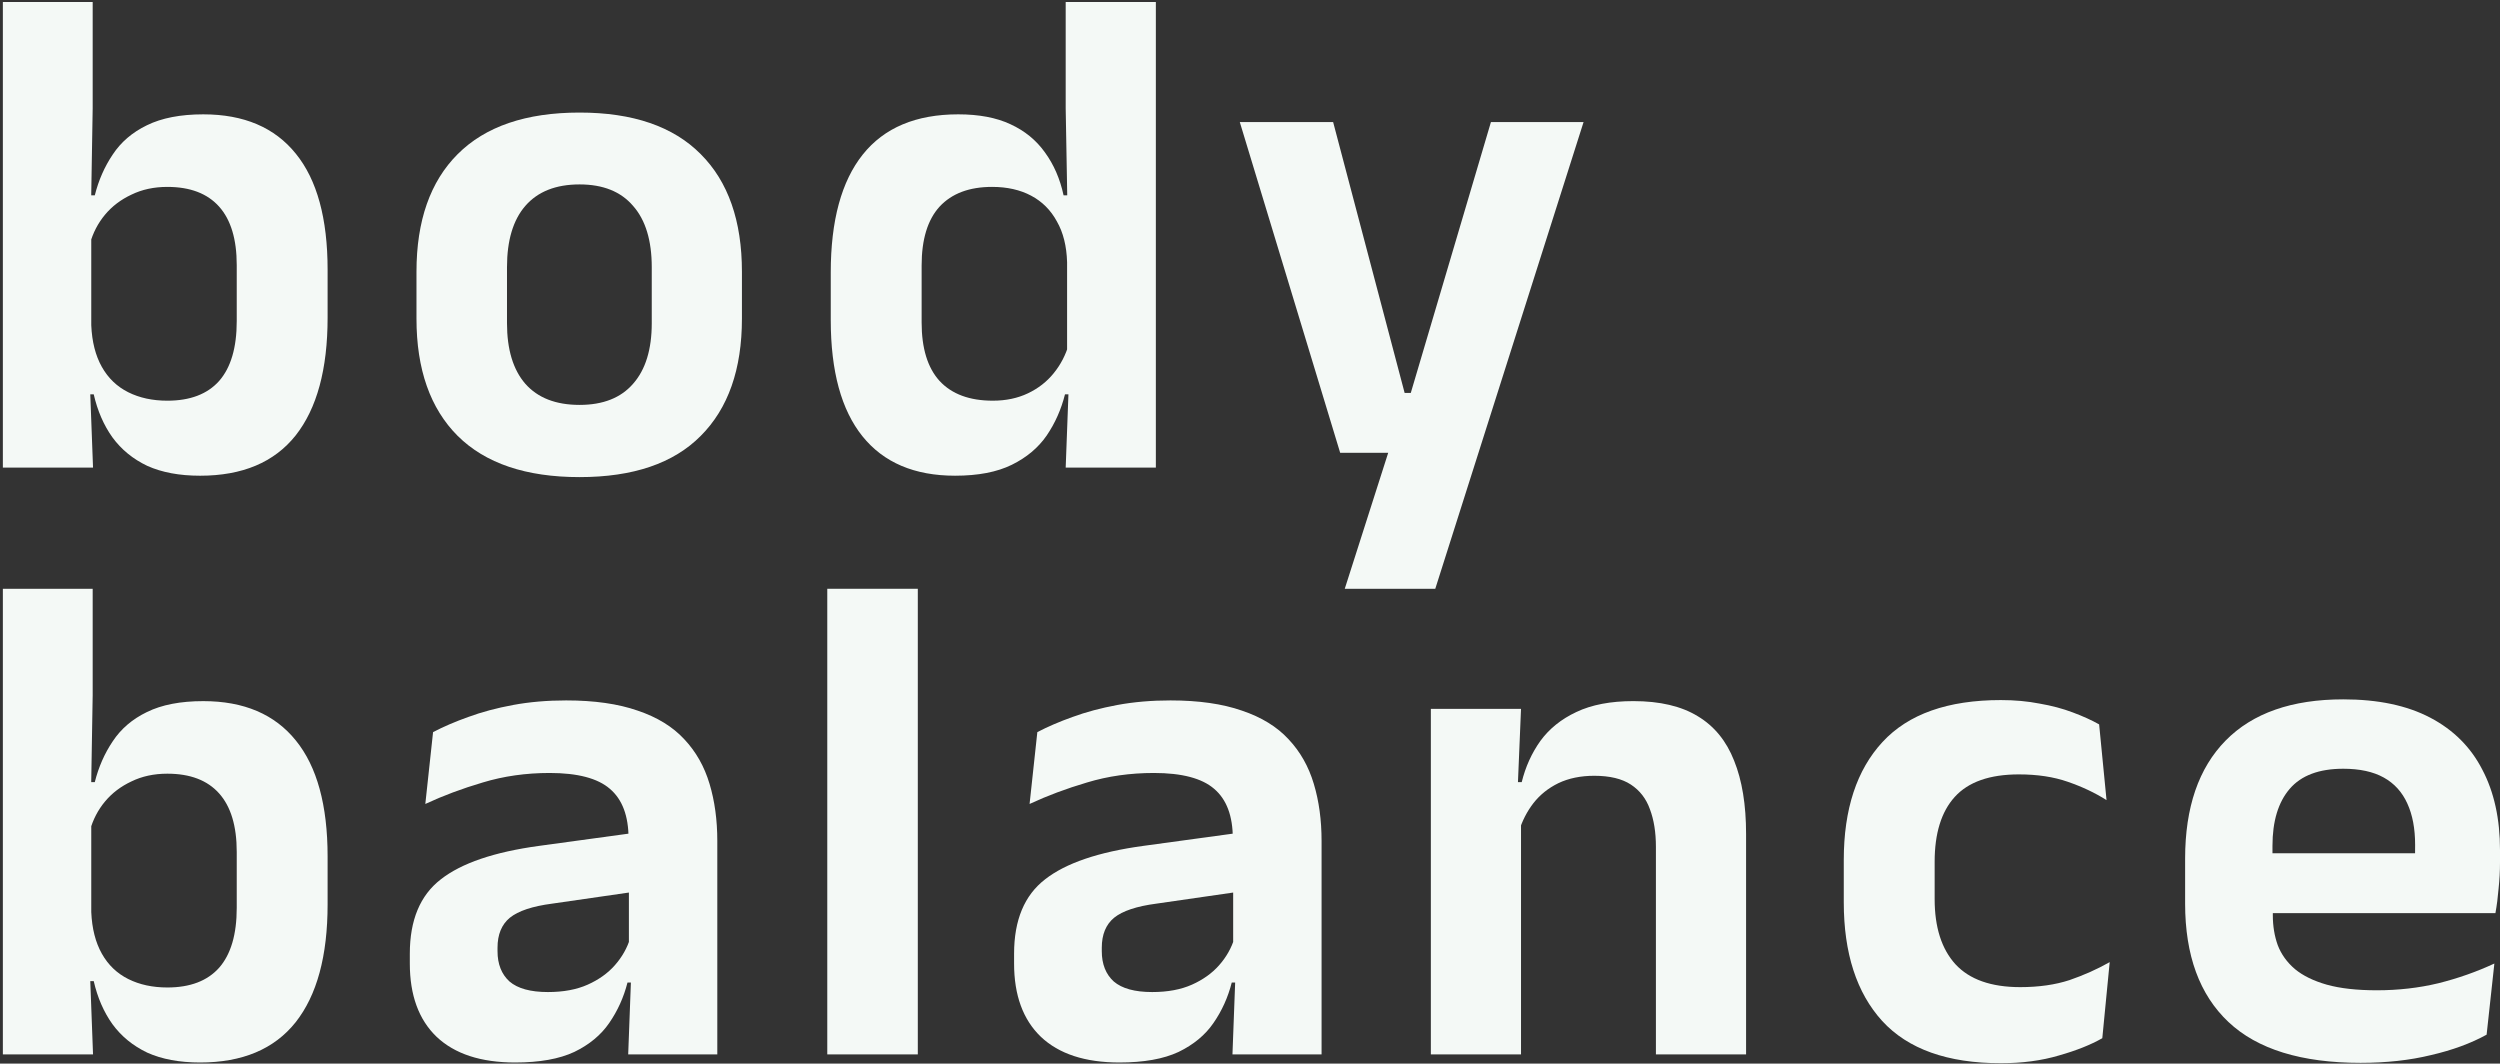
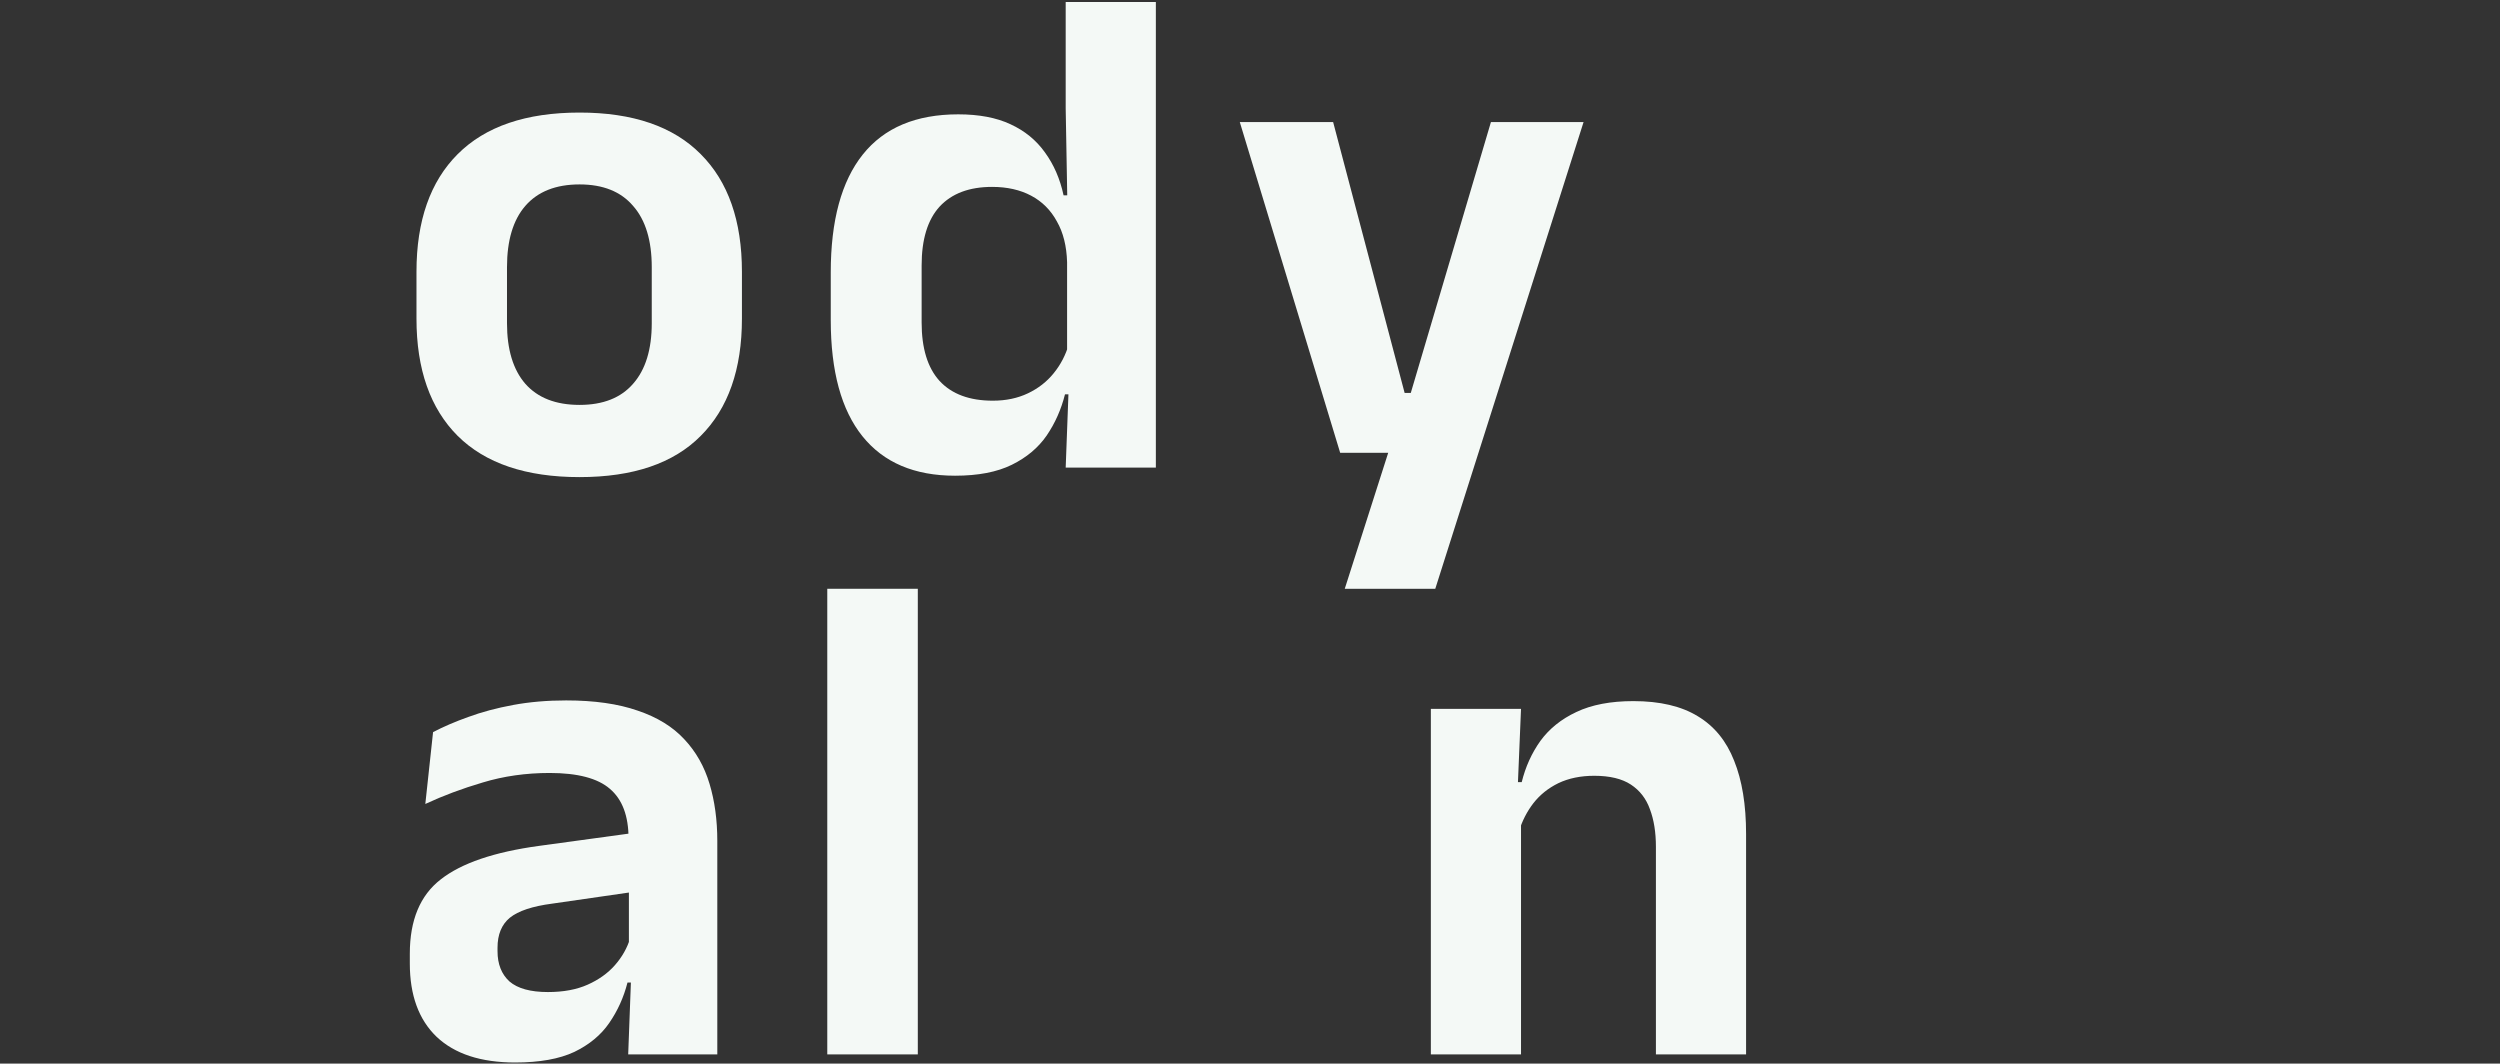
<svg xmlns="http://www.w3.org/2000/svg" width="503" height="214" viewBox="0 0 503 214" fill="none">
  <rect x="0" y="0" width="503" height="214" fill="#333333" stroke="none" />
  <path d="M292.321 79.06L282.612 83.241L299.974 24.564H318.612L288.778 118.461H270.565L281.479 84.304L289.912 91.107H269.644L249.447 24.564H268.227L282.612 79.06H292.321Z" fill="#F4F9F6" />
  <path d="M192.164 95.713C183.991 95.713 177.778 93.067 173.526 87.776C169.274 82.484 167.148 74.689 167.148 64.39V54.823C167.148 44.382 169.298 36.469 173.597 31.083C177.896 25.698 184.298 23.005 192.802 23.005C196.959 23.005 200.455 23.666 203.29 24.989C206.172 26.312 208.487 28.201 210.235 30.658C212.03 33.115 213.282 35.997 213.991 39.304H219.306L214.699 52.768C214.605 49.508 213.92 46.768 212.644 44.548C211.416 42.28 209.691 40.556 207.471 39.374C205.251 38.193 202.629 37.603 199.605 37.603C195.022 37.603 191.503 38.926 189.046 41.571C186.636 44.217 185.432 48.162 185.432 53.406V64.886C185.432 70.083 186.636 74.004 189.046 76.65C191.503 79.296 195.069 80.618 199.747 80.618C202.392 80.618 204.754 80.122 206.833 79.13C208.912 78.138 210.636 76.792 212.006 75.091C213.424 73.343 214.439 71.382 215.054 69.209L219.376 79.343H214.274C213.518 82.366 212.29 85.13 210.589 87.634C208.888 90.091 206.55 92.051 203.573 93.516C200.597 94.981 196.794 95.713 192.164 95.713ZM214.416 94.083L215.054 77.075L214.699 73.036V44.619L214.77 41.713L214.416 21.8V0.398H232.557V94.083H214.416Z" fill="#F4F9F6" />
  <path d="M116.607 95.994C105.835 95.994 97.662 93.231 92.087 87.703C86.56 82.176 83.796 74.309 83.796 64.105V54.68C83.796 44.428 86.56 36.538 92.087 31.011C97.662 25.436 105.835 22.648 116.607 22.648C127.331 22.648 135.457 25.436 140.984 31.011C146.512 36.538 149.276 44.428 149.276 54.68V64.105C149.276 74.309 146.512 82.176 140.984 87.703C135.504 93.231 127.378 95.994 116.607 95.994ZM116.607 81.467C121.331 81.467 124.922 80.05 127.378 77.215C129.882 74.38 131.134 70.317 131.134 65.026V53.758C131.134 48.373 129.882 44.263 127.378 41.428C124.922 38.546 121.331 37.105 116.607 37.105C111.835 37.105 108.197 38.546 105.693 41.428C103.237 44.263 102.008 48.373 102.008 53.758V65.026C102.008 70.317 103.237 74.38 105.693 77.215C108.197 80.05 111.835 81.467 116.607 81.467Z" fill="#F4F9F6" />
-   <path d="M40.261 95.715C36.103 95.715 32.56 95.053 29.631 93.73C26.749 92.36 24.411 90.447 22.615 87.99C20.867 85.534 19.615 82.652 18.86 79.345H13.686L18.363 65.455C18.505 68.762 19.214 71.549 20.489 73.817C21.765 76.085 23.537 77.786 25.804 78.919C28.072 80.053 30.694 80.62 33.67 80.62C38.253 80.62 41.725 79.297 44.088 76.652C46.45 73.959 47.631 69.943 47.631 64.605V53.337C47.631 48.14 46.45 44.219 44.088 41.573C41.725 38.928 38.253 37.605 33.67 37.605C30.977 37.605 28.568 38.124 26.442 39.164C24.316 40.156 22.544 41.502 21.127 43.203C19.71 44.904 18.694 46.865 18.08 49.085L13.97 39.306H19.072C19.828 36.282 21.033 33.542 22.686 31.085C24.34 28.581 26.631 26.621 29.56 25.203C32.537 23.739 36.316 23.006 40.899 23.006C49.072 23.006 55.285 25.652 59.536 30.944C63.788 36.188 65.914 43.959 65.914 54.258V63.896C65.914 74.29 63.765 82.203 59.465 87.636C55.166 93.022 48.765 95.715 40.261 95.715ZM0.576 94.085V0.4H18.647V21.802L18.293 42.991L18.363 45.188V72.754L18.08 77.077L18.718 94.085H0.576Z" fill="#F4F9F6" />
-   <path d="M474.938 213.844C463.032 213.844 454.174 211.104 448.363 205.624C442.552 200.144 439.646 192.207 439.646 181.813V172.742C439.646 162.443 442.363 154.53 447.796 149.002C453.229 143.475 461.119 140.711 471.465 140.711C478.457 140.711 484.292 141.939 488.969 144.396C493.646 146.853 497.142 150.349 499.457 154.884C501.819 159.372 503 164.758 503 171.041V173.522C503 175.223 502.906 176.971 502.717 178.766C502.575 180.514 502.363 182.167 502.079 183.726H485.638C485.78 181.128 485.851 178.671 485.851 176.356C485.898 173.994 485.922 171.868 485.922 169.978C485.922 166.719 485.402 163.955 484.363 161.687C483.323 159.372 481.741 157.624 479.615 156.443C477.489 155.262 474.772 154.671 471.465 154.671C466.599 154.671 463.009 156.018 460.694 158.711C458.379 161.404 457.221 165.23 457.221 170.191V176.64L457.292 178.695V184.152C457.292 186.325 457.623 188.333 458.284 190.175C458.993 192.018 460.15 193.624 461.757 194.994C463.363 196.317 465.489 197.356 468.134 198.112C470.827 198.868 474.182 199.246 478.197 199.246C482.544 199.246 486.678 198.774 490.599 197.829C494.567 196.837 498.323 195.514 501.867 193.86L500.307 208.175C497.142 209.923 493.41 211.293 489.111 212.285C484.859 213.325 480.134 213.844 474.938 213.844ZM449.284 183.726V171.679H498.394V183.726H449.284Z" fill="#F4F9F6" />
-   <path d="M402.574 213.918C391.85 213.918 383.889 211.083 378.692 205.414C373.543 199.745 370.968 191.784 370.968 181.532V173.028C370.968 162.824 373.566 154.91 378.763 149.288C383.96 143.666 391.897 140.855 402.574 140.855C405.361 140.855 407.96 141.092 410.369 141.564C412.826 141.989 415.046 142.58 417.03 143.336C419.062 144.092 420.834 144.895 422.345 145.745L423.834 160.981C421.519 159.517 418.92 158.288 416.038 157.296C413.204 156.304 409.92 155.808 406.188 155.808C400.33 155.808 396.031 157.32 393.29 160.344C390.598 163.32 389.251 167.666 389.251 173.383V180.895C389.251 186.564 390.645 190.934 393.432 194.005C396.267 197.076 400.613 198.611 406.471 198.611C410.204 198.611 413.511 198.139 416.393 197.194C419.275 196.202 421.967 194.997 424.471 193.58L422.983 208.886C420.668 210.209 417.763 211.367 414.267 212.359C410.771 213.398 406.873 213.918 402.574 213.918Z" fill="#F4F9F6" />
  <path d="M333.17 212.143V170.403C333.17 167.474 332.768 164.946 331.965 162.82C331.209 160.694 329.934 159.041 328.138 157.86C326.343 156.679 323.886 156.088 320.768 156.088C318.028 156.088 315.619 156.584 313.54 157.576C311.509 158.568 309.831 159.915 308.509 161.615C307.233 163.269 306.265 165.159 305.603 167.285L302.769 157.364H306.17C306.926 154.293 308.178 151.529 309.926 149.072C311.721 146.616 314.131 144.679 317.154 143.261C320.225 141.797 324.052 141.064 328.634 141.064C333.973 141.064 338.296 142.08 341.603 144.112C344.91 146.096 347.343 149.072 348.902 153.041C350.508 157.009 351.311 161.923 351.311 167.781V212.143H333.17ZM287.887 212.143V142.623H306.028L305.32 159.56L306.028 161.049V212.143H287.887Z" fill="#F4F9F6" />
-   <path d="M247.971 212.144L248.609 195.136L248.113 193.577V171.821L248.042 168.703C248.042 164.168 246.79 160.837 244.286 158.711C241.829 156.585 237.79 155.522 232.168 155.522C227.396 155.522 222.908 156.16 218.703 157.436C214.546 158.664 210.696 160.105 207.152 161.758L208.711 147.302C210.79 146.215 213.152 145.199 215.798 144.255C218.491 143.262 221.491 142.459 224.798 141.845C228.105 141.231 231.672 140.924 235.499 140.924C241.168 140.924 245.963 141.609 249.884 142.979C253.805 144.302 256.924 146.215 259.239 148.719C261.601 151.223 263.301 154.223 264.341 157.719C265.38 161.168 265.9 164.995 265.9 169.199V212.144H247.971ZM225.223 213.774C218.325 213.774 213.058 212.049 209.42 208.601C205.829 205.152 204.034 200.238 204.034 193.86V191.876C204.034 185.12 206.113 180.136 210.27 176.924C214.428 173.664 221.018 171.42 230.042 170.191L249.743 167.498L250.806 179.191L232.664 181.813C228.695 182.333 225.861 183.278 224.16 184.648C222.506 186.018 221.68 188.026 221.68 190.672V191.38C221.68 193.979 222.483 196.01 224.089 197.475C225.743 198.892 228.317 199.601 231.814 199.601C234.932 199.601 237.601 199.105 239.821 198.112C242.042 197.12 243.861 195.821 245.278 194.215C246.743 192.561 247.782 190.719 248.396 188.687L250.947 197.687H247.829C247.073 200.664 245.845 203.38 244.144 205.837C242.491 208.246 240.152 210.183 237.128 211.648C234.105 213.065 230.136 213.774 225.223 213.774Z" fill="#F4F9F6" />
  <path d="M166.449 212.145V118.461H184.662V212.145H166.449Z" fill="#F4F9F6" />
  <path d="M126.393 212.144L127.031 195.136L126.534 193.577V171.821L126.464 168.703C126.464 164.168 125.212 160.837 122.708 158.711C120.251 156.585 116.212 155.522 110.59 155.522C105.818 155.522 101.33 156.16 97.125 157.436C92.968 158.664 89.117 160.105 85.574 161.758L87.133 147.302C89.212 146.215 91.574 145.199 94.22 144.255C96.913 143.262 99.913 142.459 103.22 141.845C106.527 141.231 110.094 140.924 113.92 140.924C119.59 140.924 124.385 141.609 128.306 142.979C132.227 144.302 135.345 146.215 137.66 148.719C140.023 151.223 141.723 154.223 142.763 157.719C143.802 161.168 144.322 164.995 144.322 169.199V212.144H126.393ZM103.645 213.774C96.747 213.774 91.48 212.049 87.842 208.601C84.251 205.152 82.456 200.238 82.456 193.86V191.876C82.456 185.12 84.535 180.136 88.692 176.924C92.85 173.664 99.44 171.42 108.464 170.191L128.164 167.498L129.227 179.191L111.086 181.813C107.117 182.333 104.283 183.278 102.582 184.648C100.928 186.018 100.102 188.026 100.102 190.672V191.38C100.102 193.979 100.905 196.01 102.511 197.475C104.165 198.892 106.739 199.601 110.235 199.601C113.353 199.601 116.023 199.105 118.243 198.112C120.464 197.12 122.283 195.821 123.7 194.215C125.164 192.561 126.204 190.719 126.818 188.687L129.369 197.687H126.251C125.495 200.664 124.267 203.38 122.566 205.837C120.912 208.246 118.574 210.183 115.55 211.648C112.527 213.065 108.558 213.774 103.645 213.774Z" fill="#F4F9F6" />
-   <path d="M40.261 213.775C36.103 213.775 32.56 213.114 29.631 211.791C26.749 210.421 24.411 208.508 22.615 206.051C20.867 203.594 19.615 200.712 18.86 197.405H13.686L18.363 183.516C18.505 186.823 19.214 189.61 20.489 191.878C21.765 194.145 23.537 195.846 25.804 196.98C28.072 198.114 30.694 198.681 33.67 198.681C38.253 198.681 41.725 197.358 44.088 194.712C46.45 192.019 47.631 188.004 47.631 182.665V171.398C47.631 166.201 46.45 162.28 44.088 159.634C41.725 156.988 38.253 155.665 33.67 155.665C30.977 155.665 28.568 156.185 26.442 157.224C24.316 158.217 22.544 159.563 21.127 161.264C19.71 162.965 18.694 164.925 18.08 167.146L13.97 157.366H19.072C19.828 154.343 21.033 151.602 22.686 149.146C24.34 146.642 26.631 144.681 29.56 143.264C32.537 141.799 36.316 141.067 40.899 141.067C49.072 141.067 55.285 143.713 59.536 149.004C63.788 154.248 65.914 162.02 65.914 172.319V181.957C65.914 192.35 63.765 200.264 59.465 205.697C55.166 211.082 48.765 213.775 40.261 213.775ZM0.576 212.145V118.461H18.647V139.862L18.293 161.051L18.363 163.248V190.815L18.08 195.138L18.718 212.145H0.576Z" fill="#F4F9F6" />
</svg>